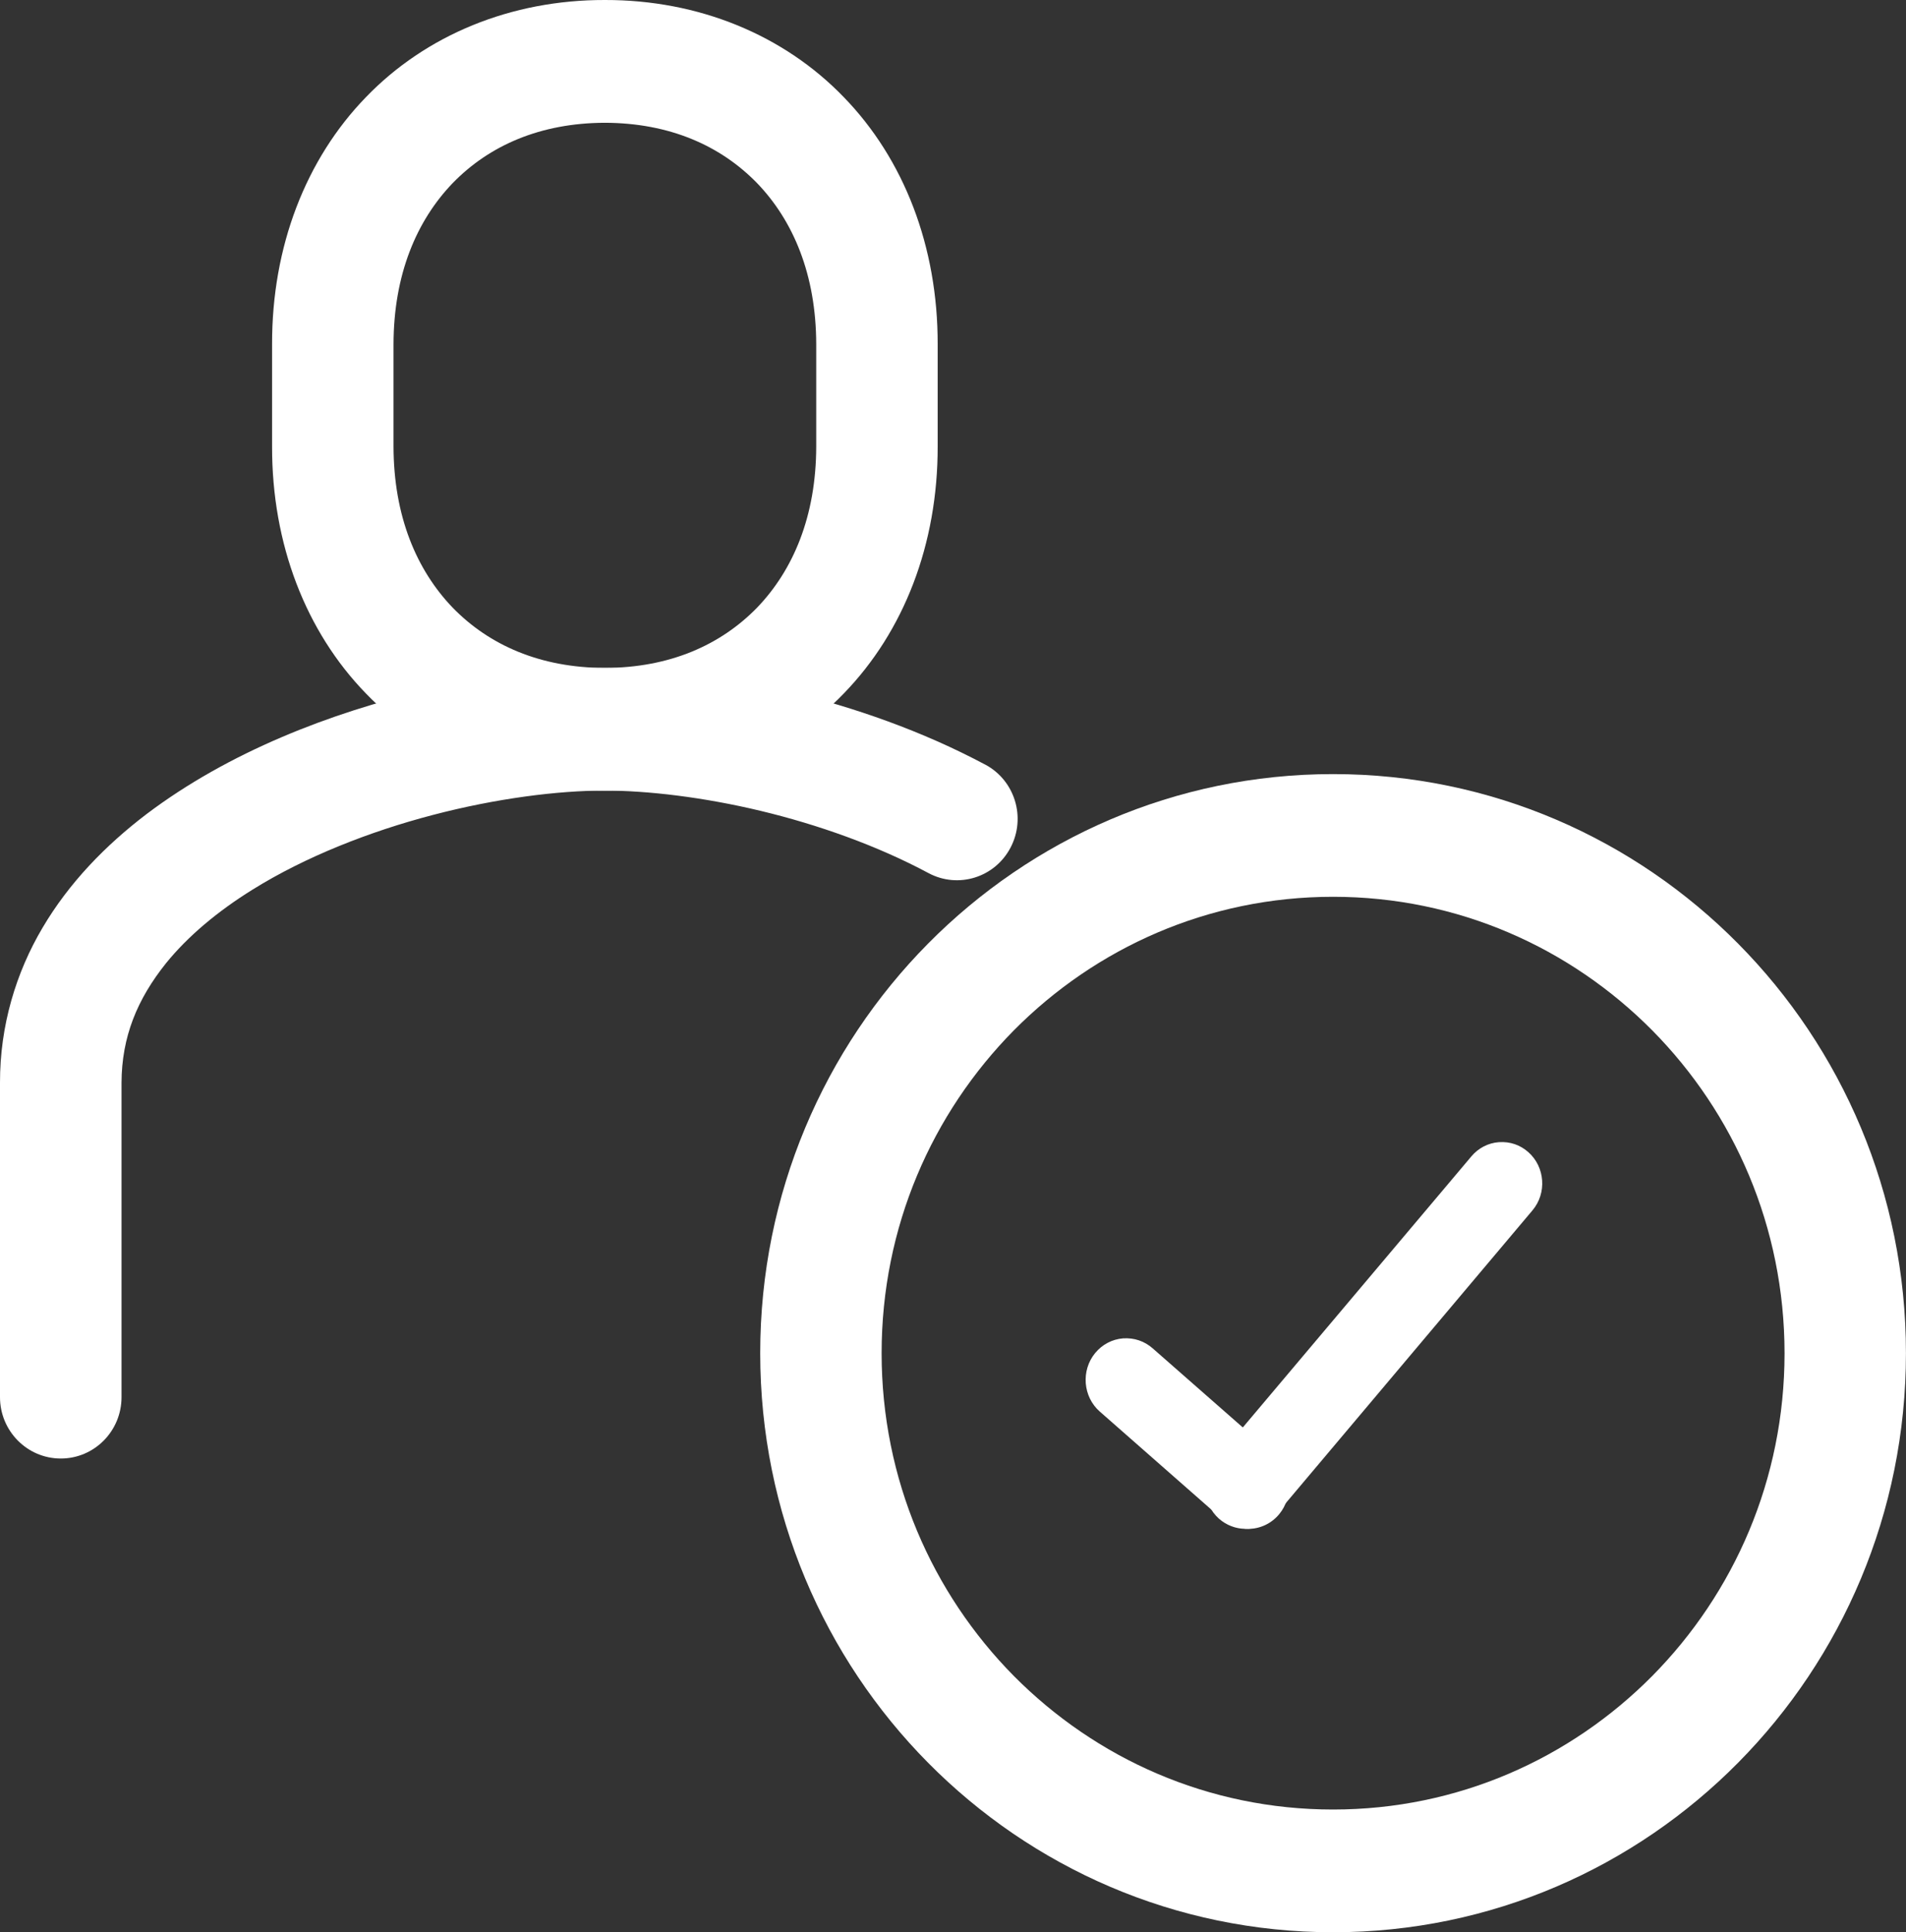
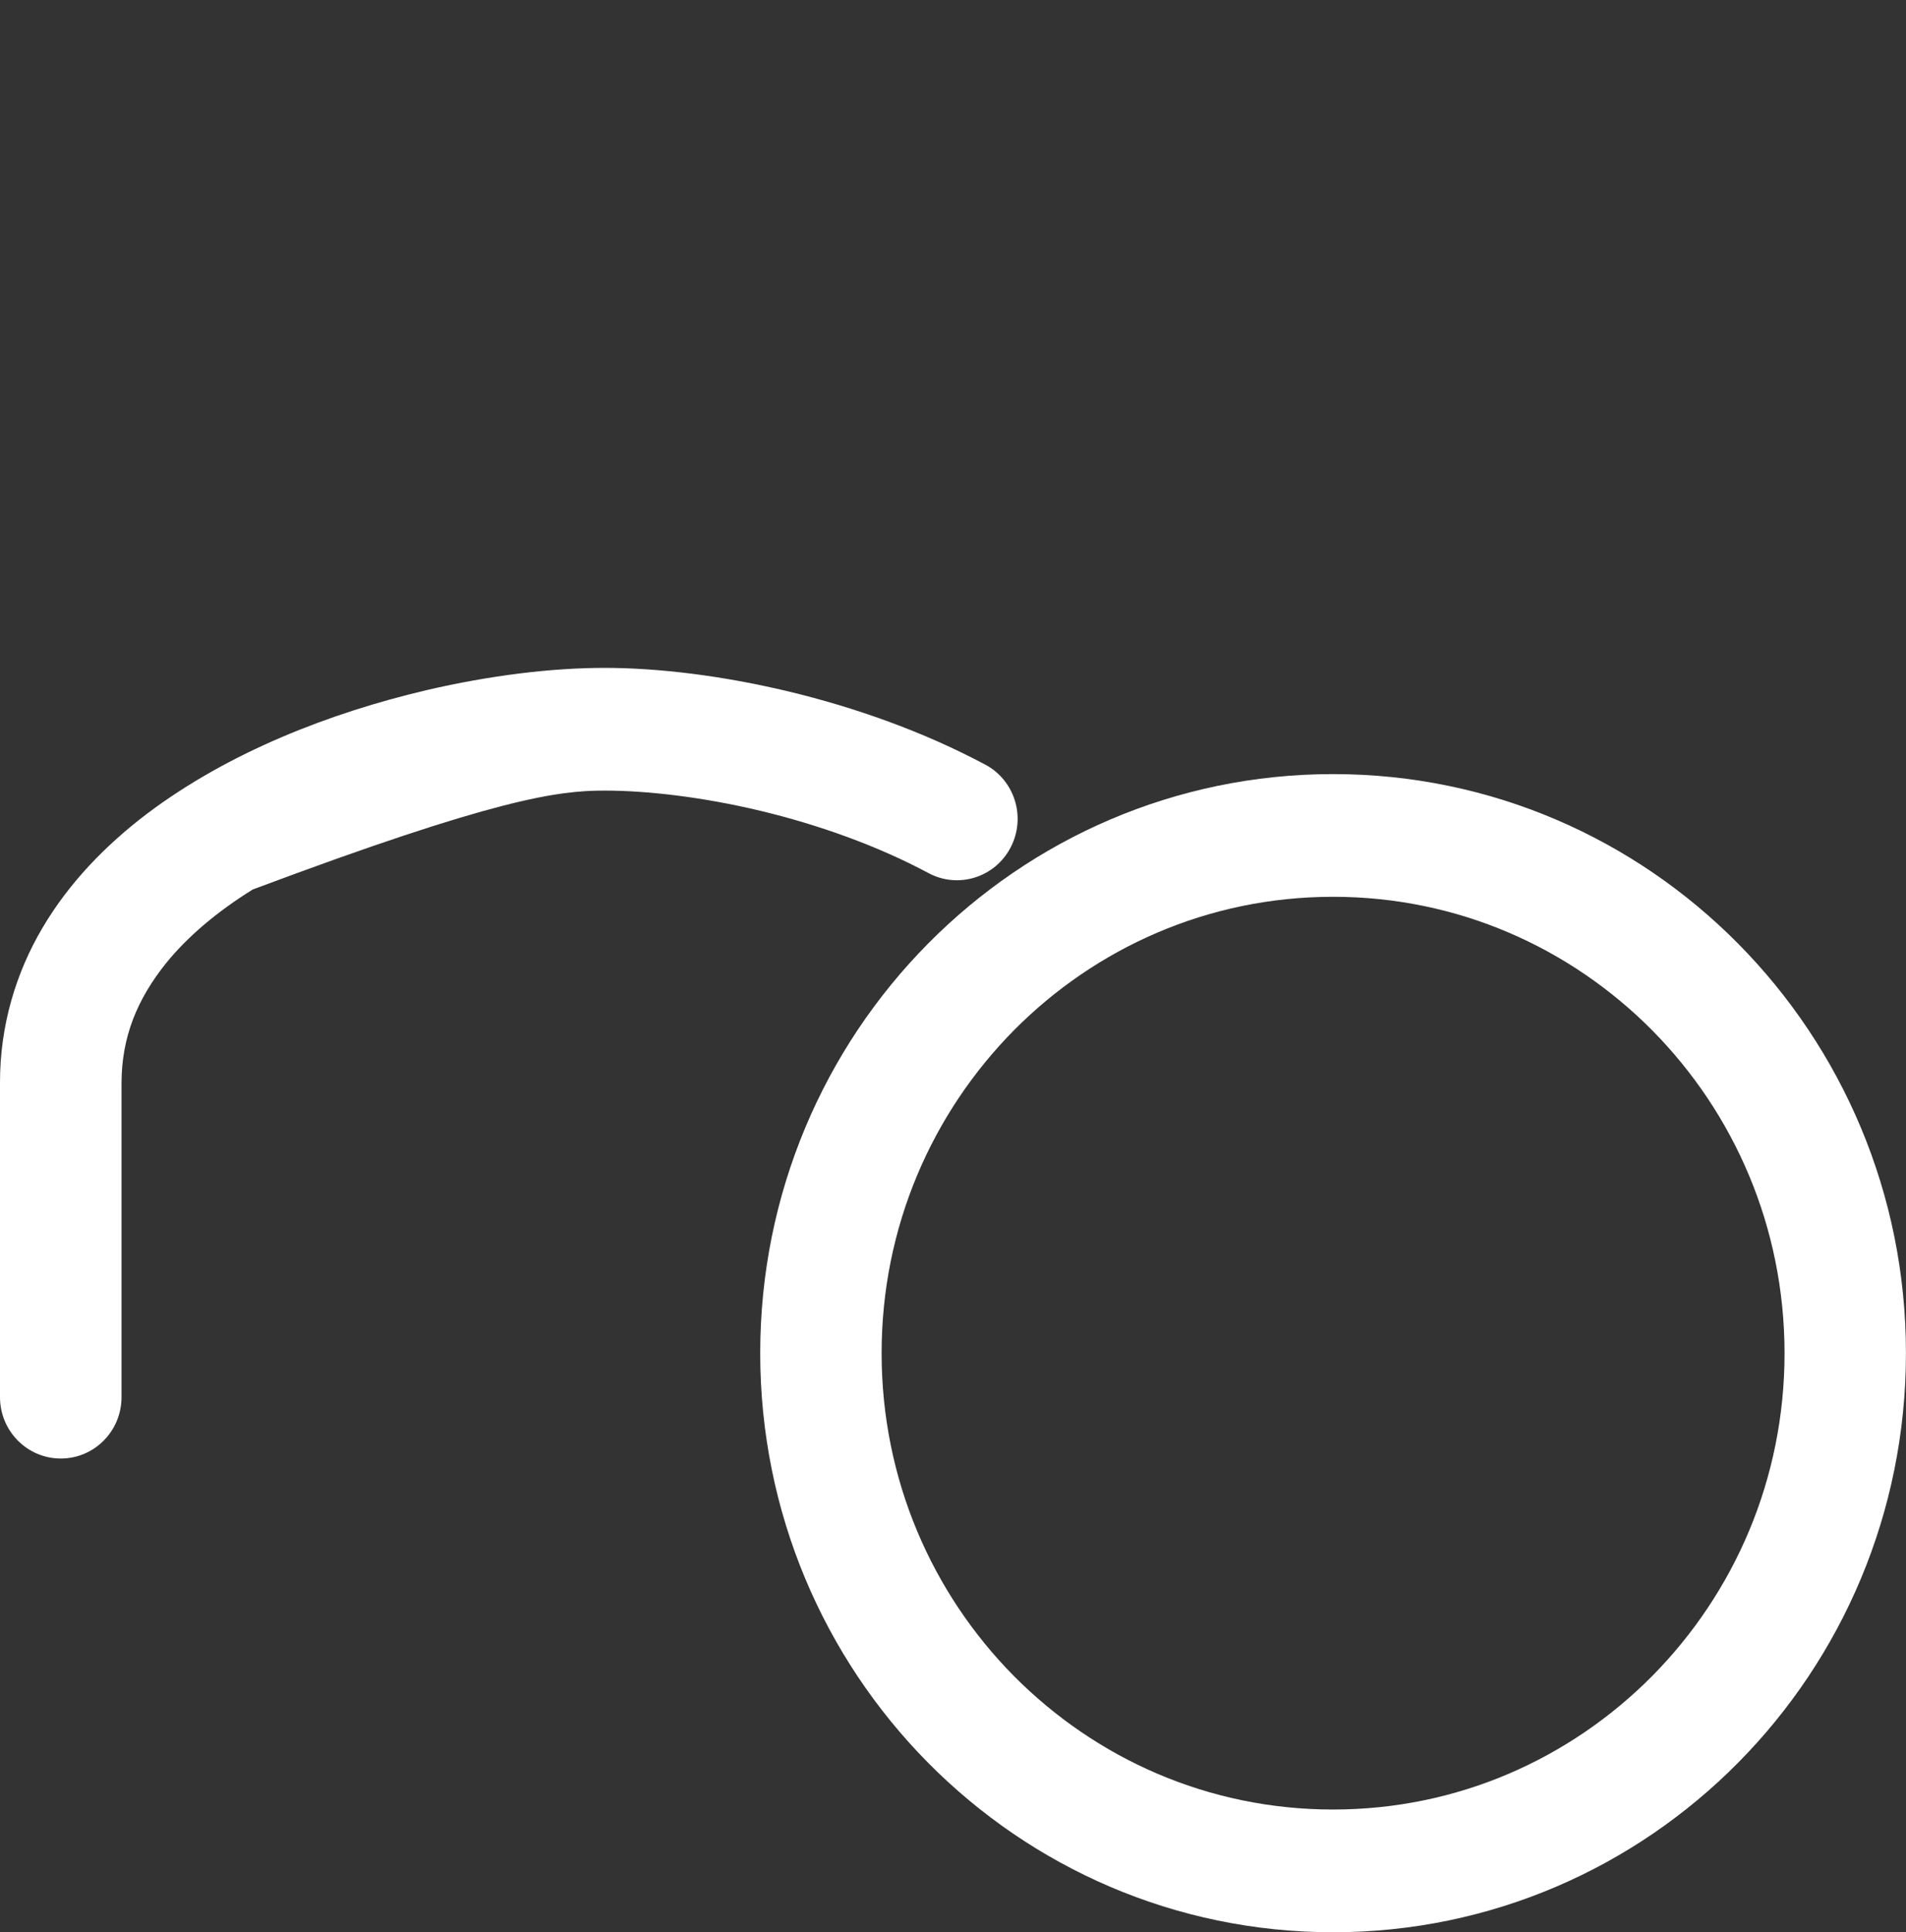
<svg xmlns="http://www.w3.org/2000/svg" width="75" height="76" viewBox="0 0 75 76" fill="none">
  <rect x="0" y="0" width="75" height="76" fill="#333333" stroke="none" />
-   <path d="M23.801 28.683V31.098C27.492 31.105 30.841 29.724 33.201 27.278C35.572 24.838 36.904 21.398 36.897 17.558V13.54C36.904 9.7 35.572 6.257 33.201 3.82C30.841 1.374 27.492 -0.007 23.801 2.95758e-05C20.111 -0.007 16.762 1.374 14.401 3.82C12.031 6.26 10.698 9.703 10.706 13.54V17.558C10.698 21.398 12.031 24.841 14.401 27.278C16.762 29.724 20.108 31.105 23.801 31.098V26.271C21.253 26.264 19.249 25.374 17.816 23.904C16.391 22.424 15.49 20.303 15.485 17.56V13.543C15.49 10.798 16.391 8.679 17.816 7.199C19.249 5.727 21.253 4.837 23.801 4.829C26.35 4.837 28.351 5.727 29.787 7.199C31.212 8.677 32.113 10.798 32.118 13.543V17.56C32.113 20.305 31.212 22.424 29.787 23.904C28.351 25.374 26.35 26.264 23.801 26.271V28.686V28.683Z" fill="white" />
-   <path d="M38.769 30.075C36.301 28.758 33.617 27.82 31.027 27.196C28.432 26.577 25.937 26.271 23.799 26.269C21.717 26.269 19.298 26.56 16.776 27.147C13 28.037 9.007 29.574 5.766 32.02C4.152 33.249 2.719 34.719 1.675 36.489C0.63 38.255 -0.005 40.34 2.79623e-05 42.591V54.953C2.79623e-05 56.287 1.072 57.367 2.392 57.367C3.713 57.367 4.782 56.287 4.782 54.953V42.589C4.789 40.781 5.397 39.304 6.537 37.88C7.394 36.825 8.565 35.841 9.947 34.985C12.017 33.698 14.546 32.704 17.03 32.055C19.513 31.404 21.959 31.093 23.802 31.096C25.481 31.096 27.67 31.352 29.926 31.892C32.181 32.432 34.515 33.259 36.536 34.341C37.703 34.965 39.148 34.517 39.765 33.337C40.383 32.159 39.938 30.699 38.772 30.075" fill="white" />
+   <path d="M38.769 30.075C36.301 28.758 33.617 27.82 31.027 27.196C28.432 26.577 25.937 26.271 23.799 26.269C21.717 26.269 19.298 26.56 16.776 27.147C13 28.037 9.007 29.574 5.766 32.02C4.152 33.249 2.719 34.719 1.675 36.489C0.63 38.255 -0.005 40.34 2.79623e-05 42.591V54.953C2.79623e-05 56.287 1.072 57.367 2.392 57.367C3.713 57.367 4.782 56.287 4.782 54.953V42.589C4.789 40.781 5.397 39.304 6.537 37.88C7.394 36.825 8.565 35.841 9.947 34.985C19.513 31.404 21.959 31.093 23.802 31.096C25.481 31.096 27.67 31.352 29.926 31.892C32.181 32.432 34.515 33.259 36.536 34.341C37.703 34.965 39.148 34.517 39.765 33.337C40.383 32.159 39.938 30.699 38.772 30.075" fill="white" />
  <path d="M72.61 53.223H70.221C70.221 58.188 68.236 62.66 65.017 65.918C61.794 69.168 57.369 71.173 52.456 71.173C47.542 71.173 43.117 69.168 39.892 65.918C36.675 62.662 34.691 58.188 34.691 53.223C34.691 48.259 36.675 43.787 39.892 40.529C43.114 37.279 47.542 35.273 52.456 35.273C57.369 35.273 61.794 37.279 65.017 40.529C68.236 43.785 70.218 48.259 70.221 53.223H74.998C74.998 40.643 64.907 30.447 52.456 30.447C40.004 30.447 29.914 40.643 29.914 53.223C29.914 65.804 40.004 76 52.456 76C64.907 76 74.998 65.804 74.998 53.223H72.608H72.61Z" fill="white" />
-   <path d="M49.116 60.131C48.733 60.131 48.364 59.991 48.077 59.737L43.278 55.522C42.614 54.942 42.528 53.906 43.094 53.218C43.373 52.88 43.763 52.676 44.191 52.641C44.627 52.612 45.03 52.747 45.357 53.033L50.159 57.246C50.822 57.833 50.903 58.866 50.339 59.552C50.034 59.922 49.59 60.134 49.116 60.134V60.131Z" fill="white" />
-   <path d="M49.009 60.132C48.628 60.132 48.26 59.991 47.967 59.735C47.305 59.145 47.237 58.119 47.806 57.446L57.897 45.484C58.172 45.156 58.56 44.954 58.983 44.924C59.422 44.895 59.82 45.033 60.142 45.319C60.799 45.904 60.872 46.929 60.303 47.605L50.215 59.572C49.91 59.929 49.47 60.134 49.009 60.134V60.132Z" fill="white" />
</svg>